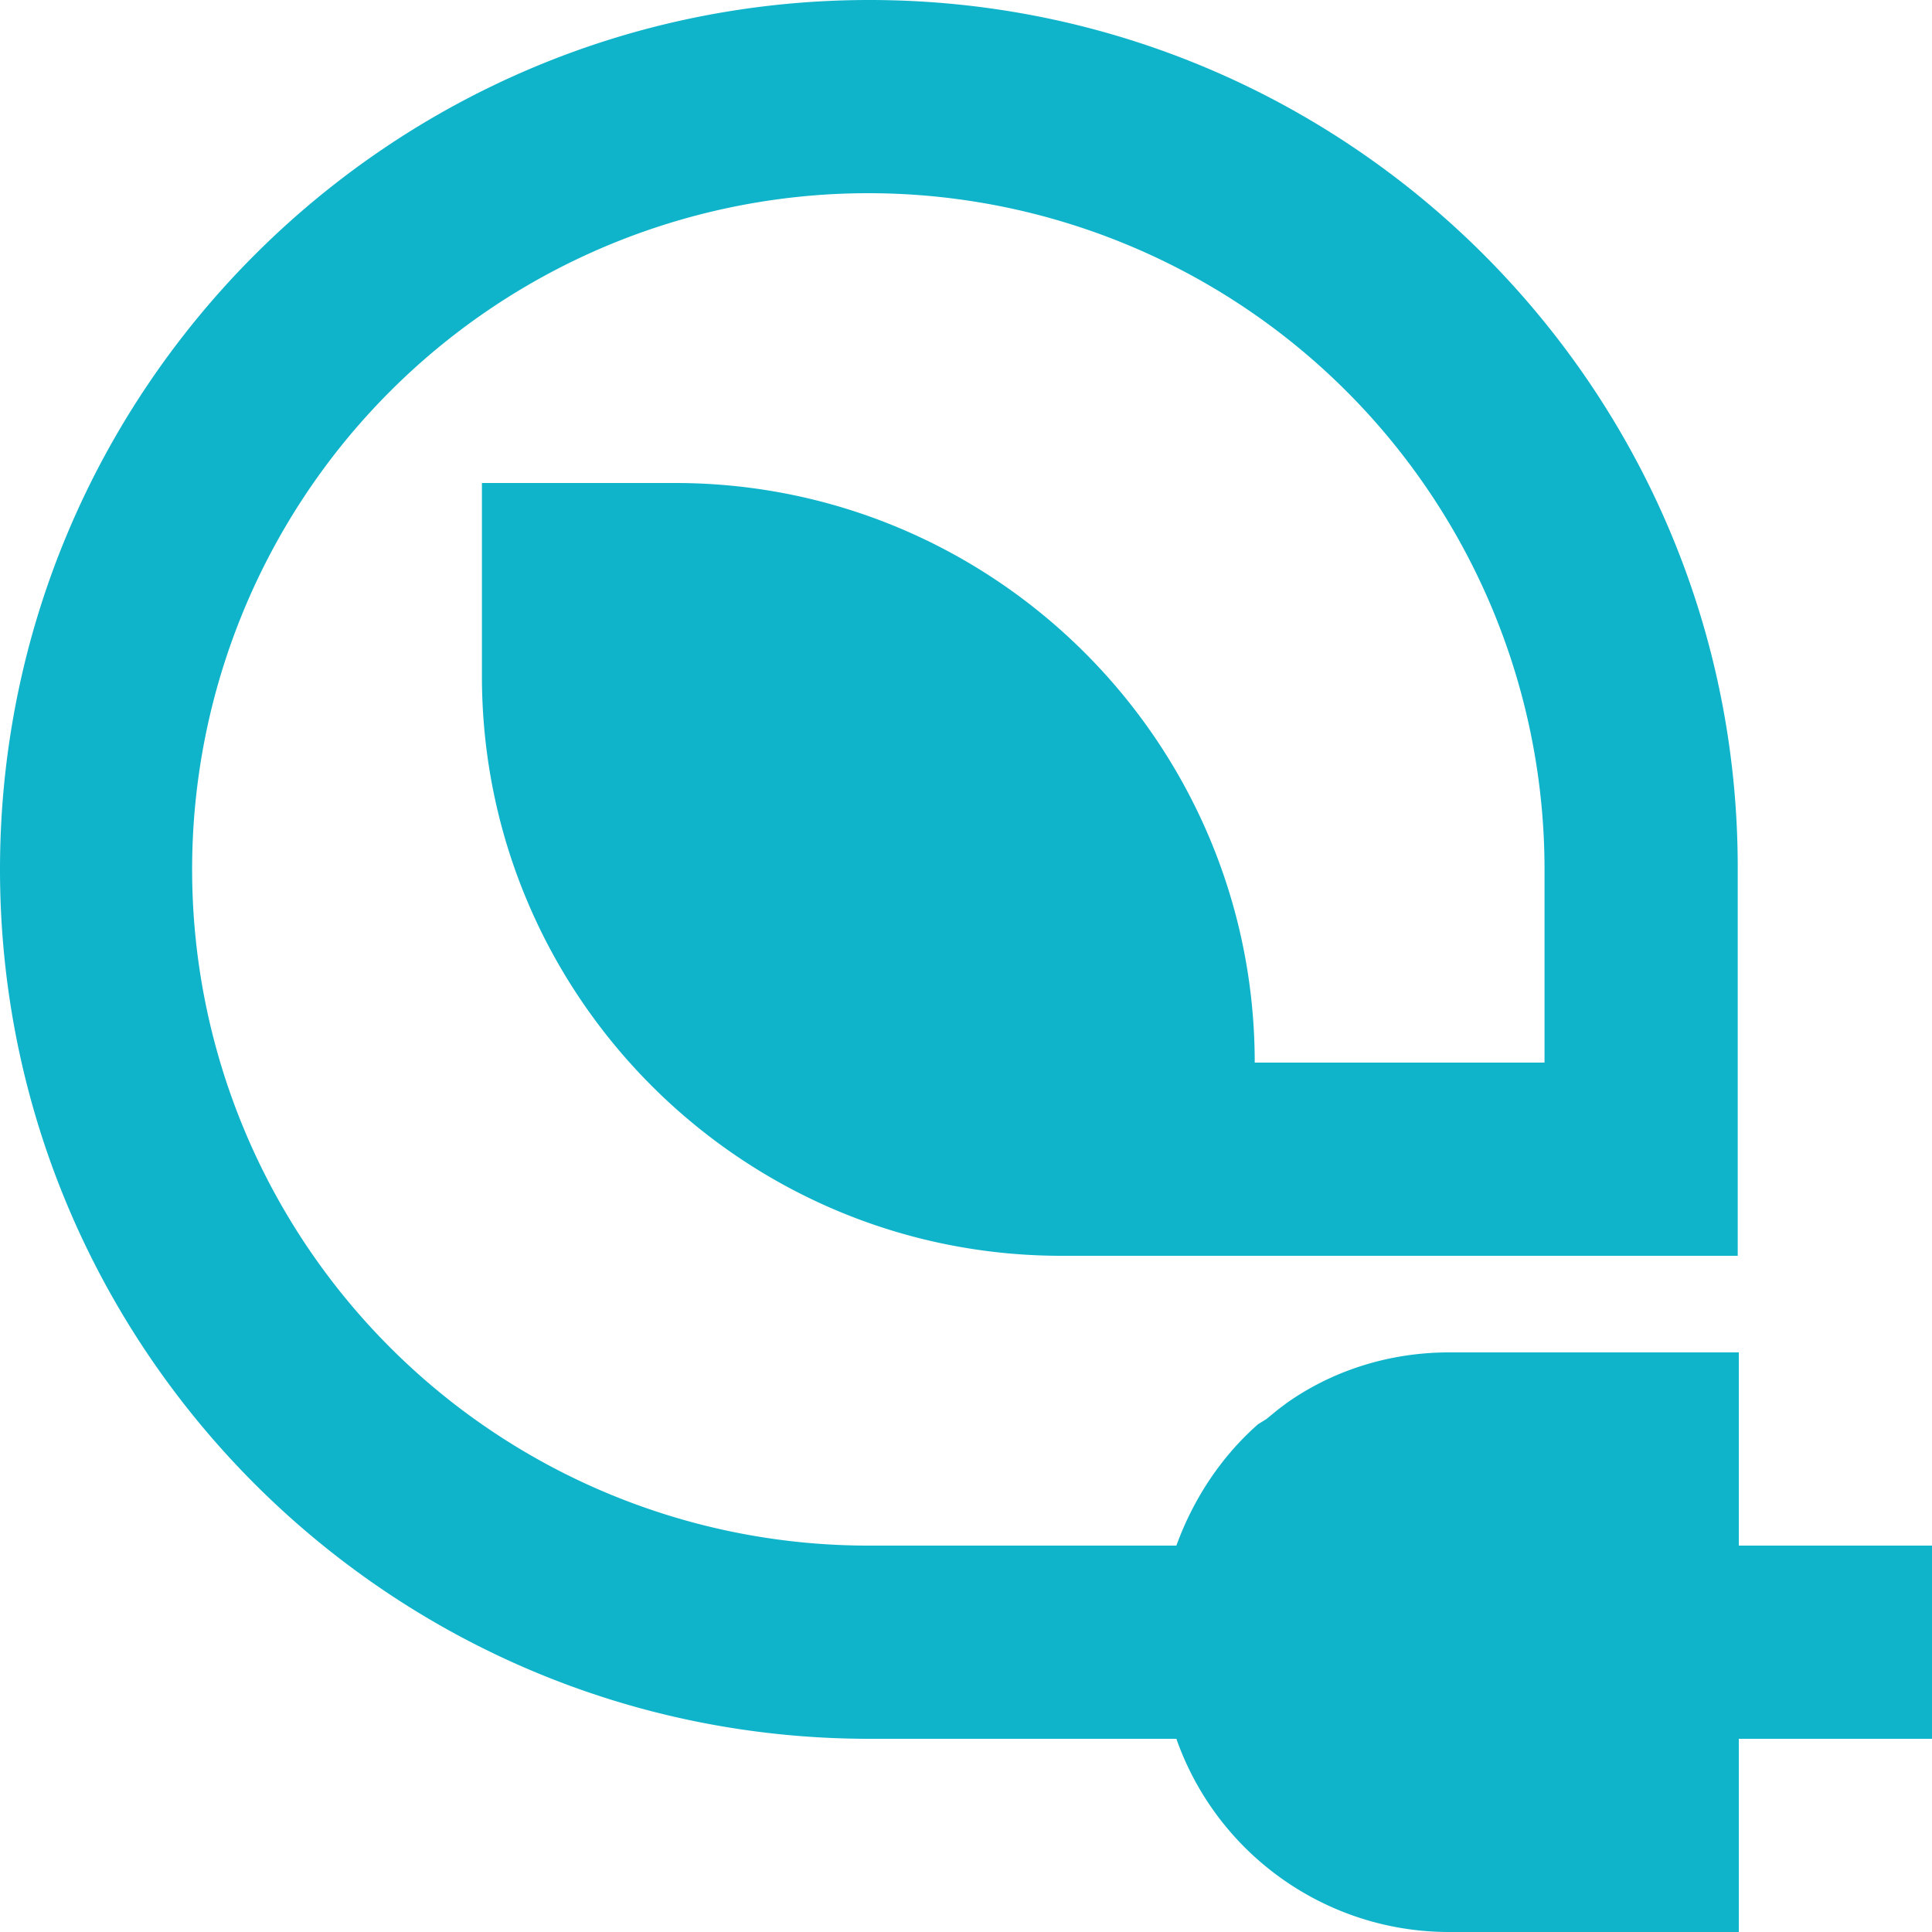
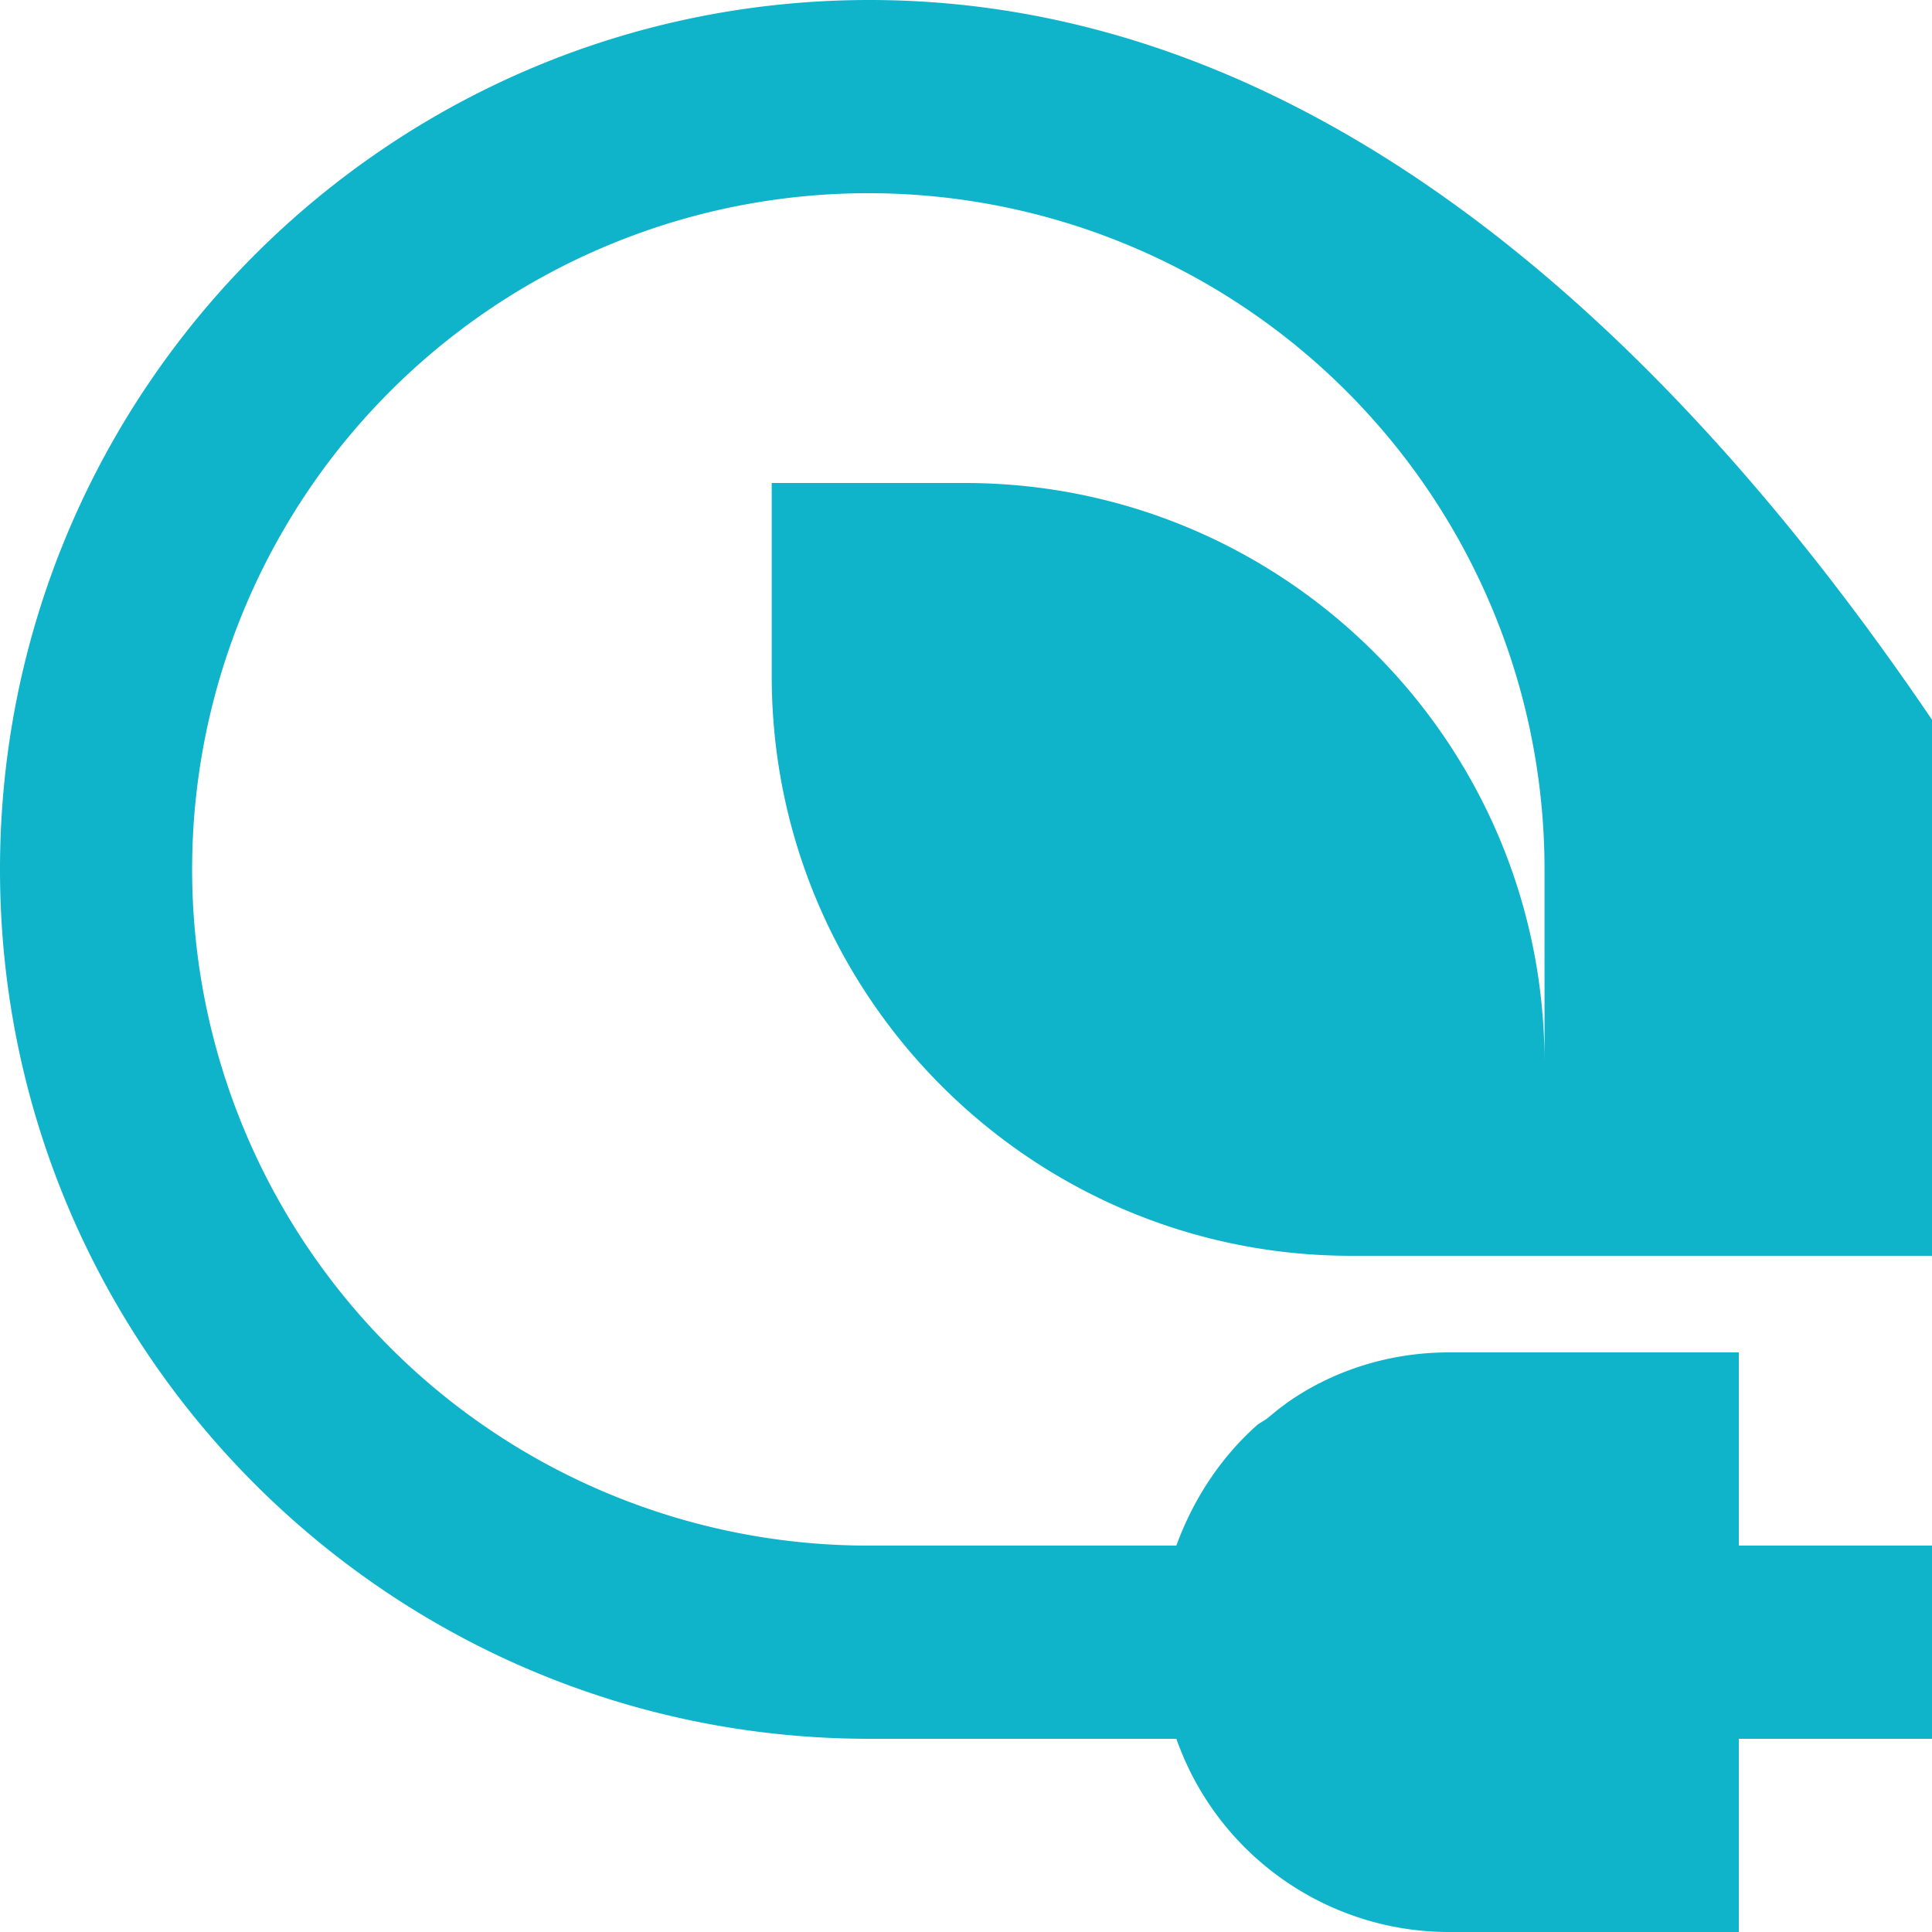
<svg xmlns="http://www.w3.org/2000/svg" data-name="Layer 1" viewBox="0 0 18 18">
  <g data-name="Layer 2">
-     <path d="M16.2 14.4v-1.8h-2.7c-.54 0-1.07.16-1.51.47l-.08.06-.11.09-.08.05c-.34.3-.6.69-.76 1.13H8.09a6.3 6.3 0 0 1-6.3-6.3 6.3 6.3 0 0 1 6.3-6.3 6.3 6.3 0 0 1 6.3 6.3v1.8h-2.7c0-2.98-2.42-5.4-5.4-5.4h-1.8v1.8c0 2.98 2.42 5.4 5.4 5.4h6.3V8.1C16.2 3.63 12.57 0 8.1 0S0 3.63 0 8.1s3.63 8.1 8.1 8.1h2.86c.38 1.08 1.4 1.8 2.54 1.8h2.7v-1.8H18v-1.8z" data-name="Path 4390" style="fill:#0fb4ca" />
+     <path d="M16.2 14.4v-1.8h-2.7c-.54 0-1.07.16-1.51.47l-.08.06-.11.09-.08.05c-.34.3-.6.69-.76 1.13H8.09a6.3 6.3 0 0 1-6.3-6.3 6.3 6.3 0 0 1 6.3-6.3 6.3 6.3 0 0 1 6.3 6.3v1.8c0-2.98-2.42-5.4-5.4-5.4h-1.8v1.8c0 2.98 2.42 5.4 5.4 5.4h6.3V8.1C16.2 3.63 12.57 0 8.1 0S0 3.63 0 8.1s3.63 8.1 8.1 8.1h2.86c.38 1.08 1.4 1.8 2.54 1.8h2.7v-1.8H18v-1.8z" data-name="Path 4390" style="fill:#0fb4ca" />
  </g>
</svg>